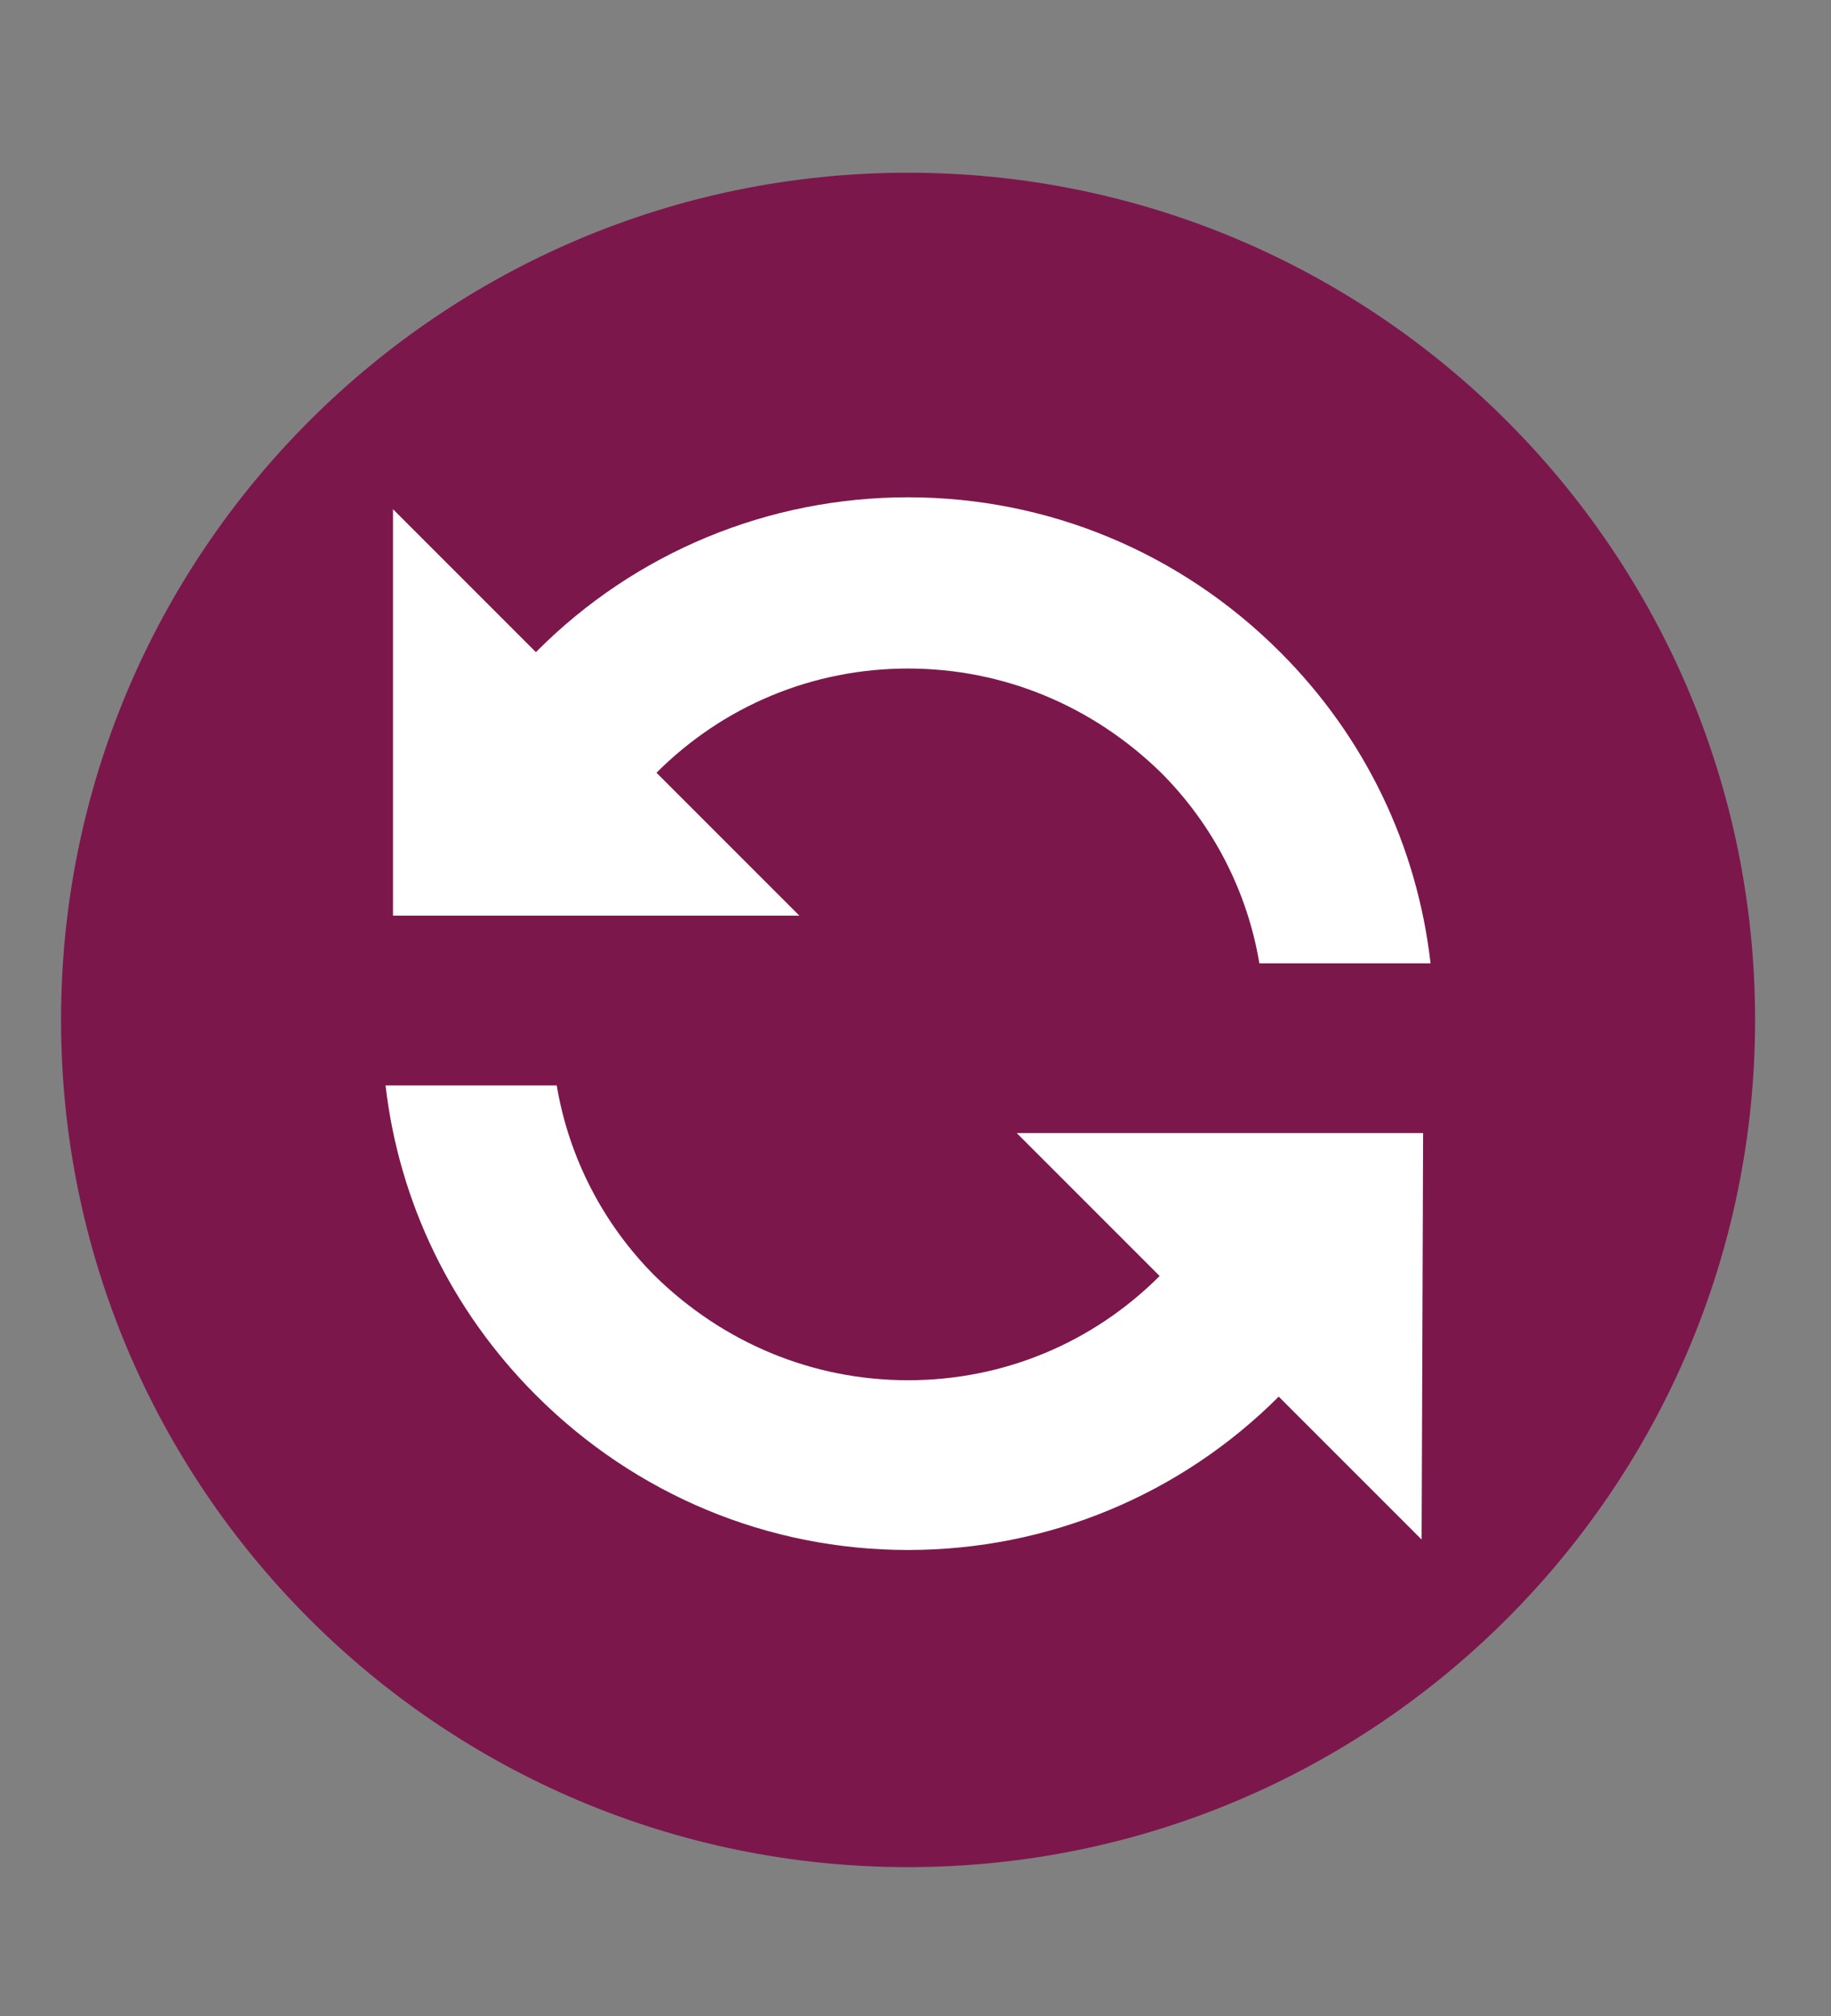
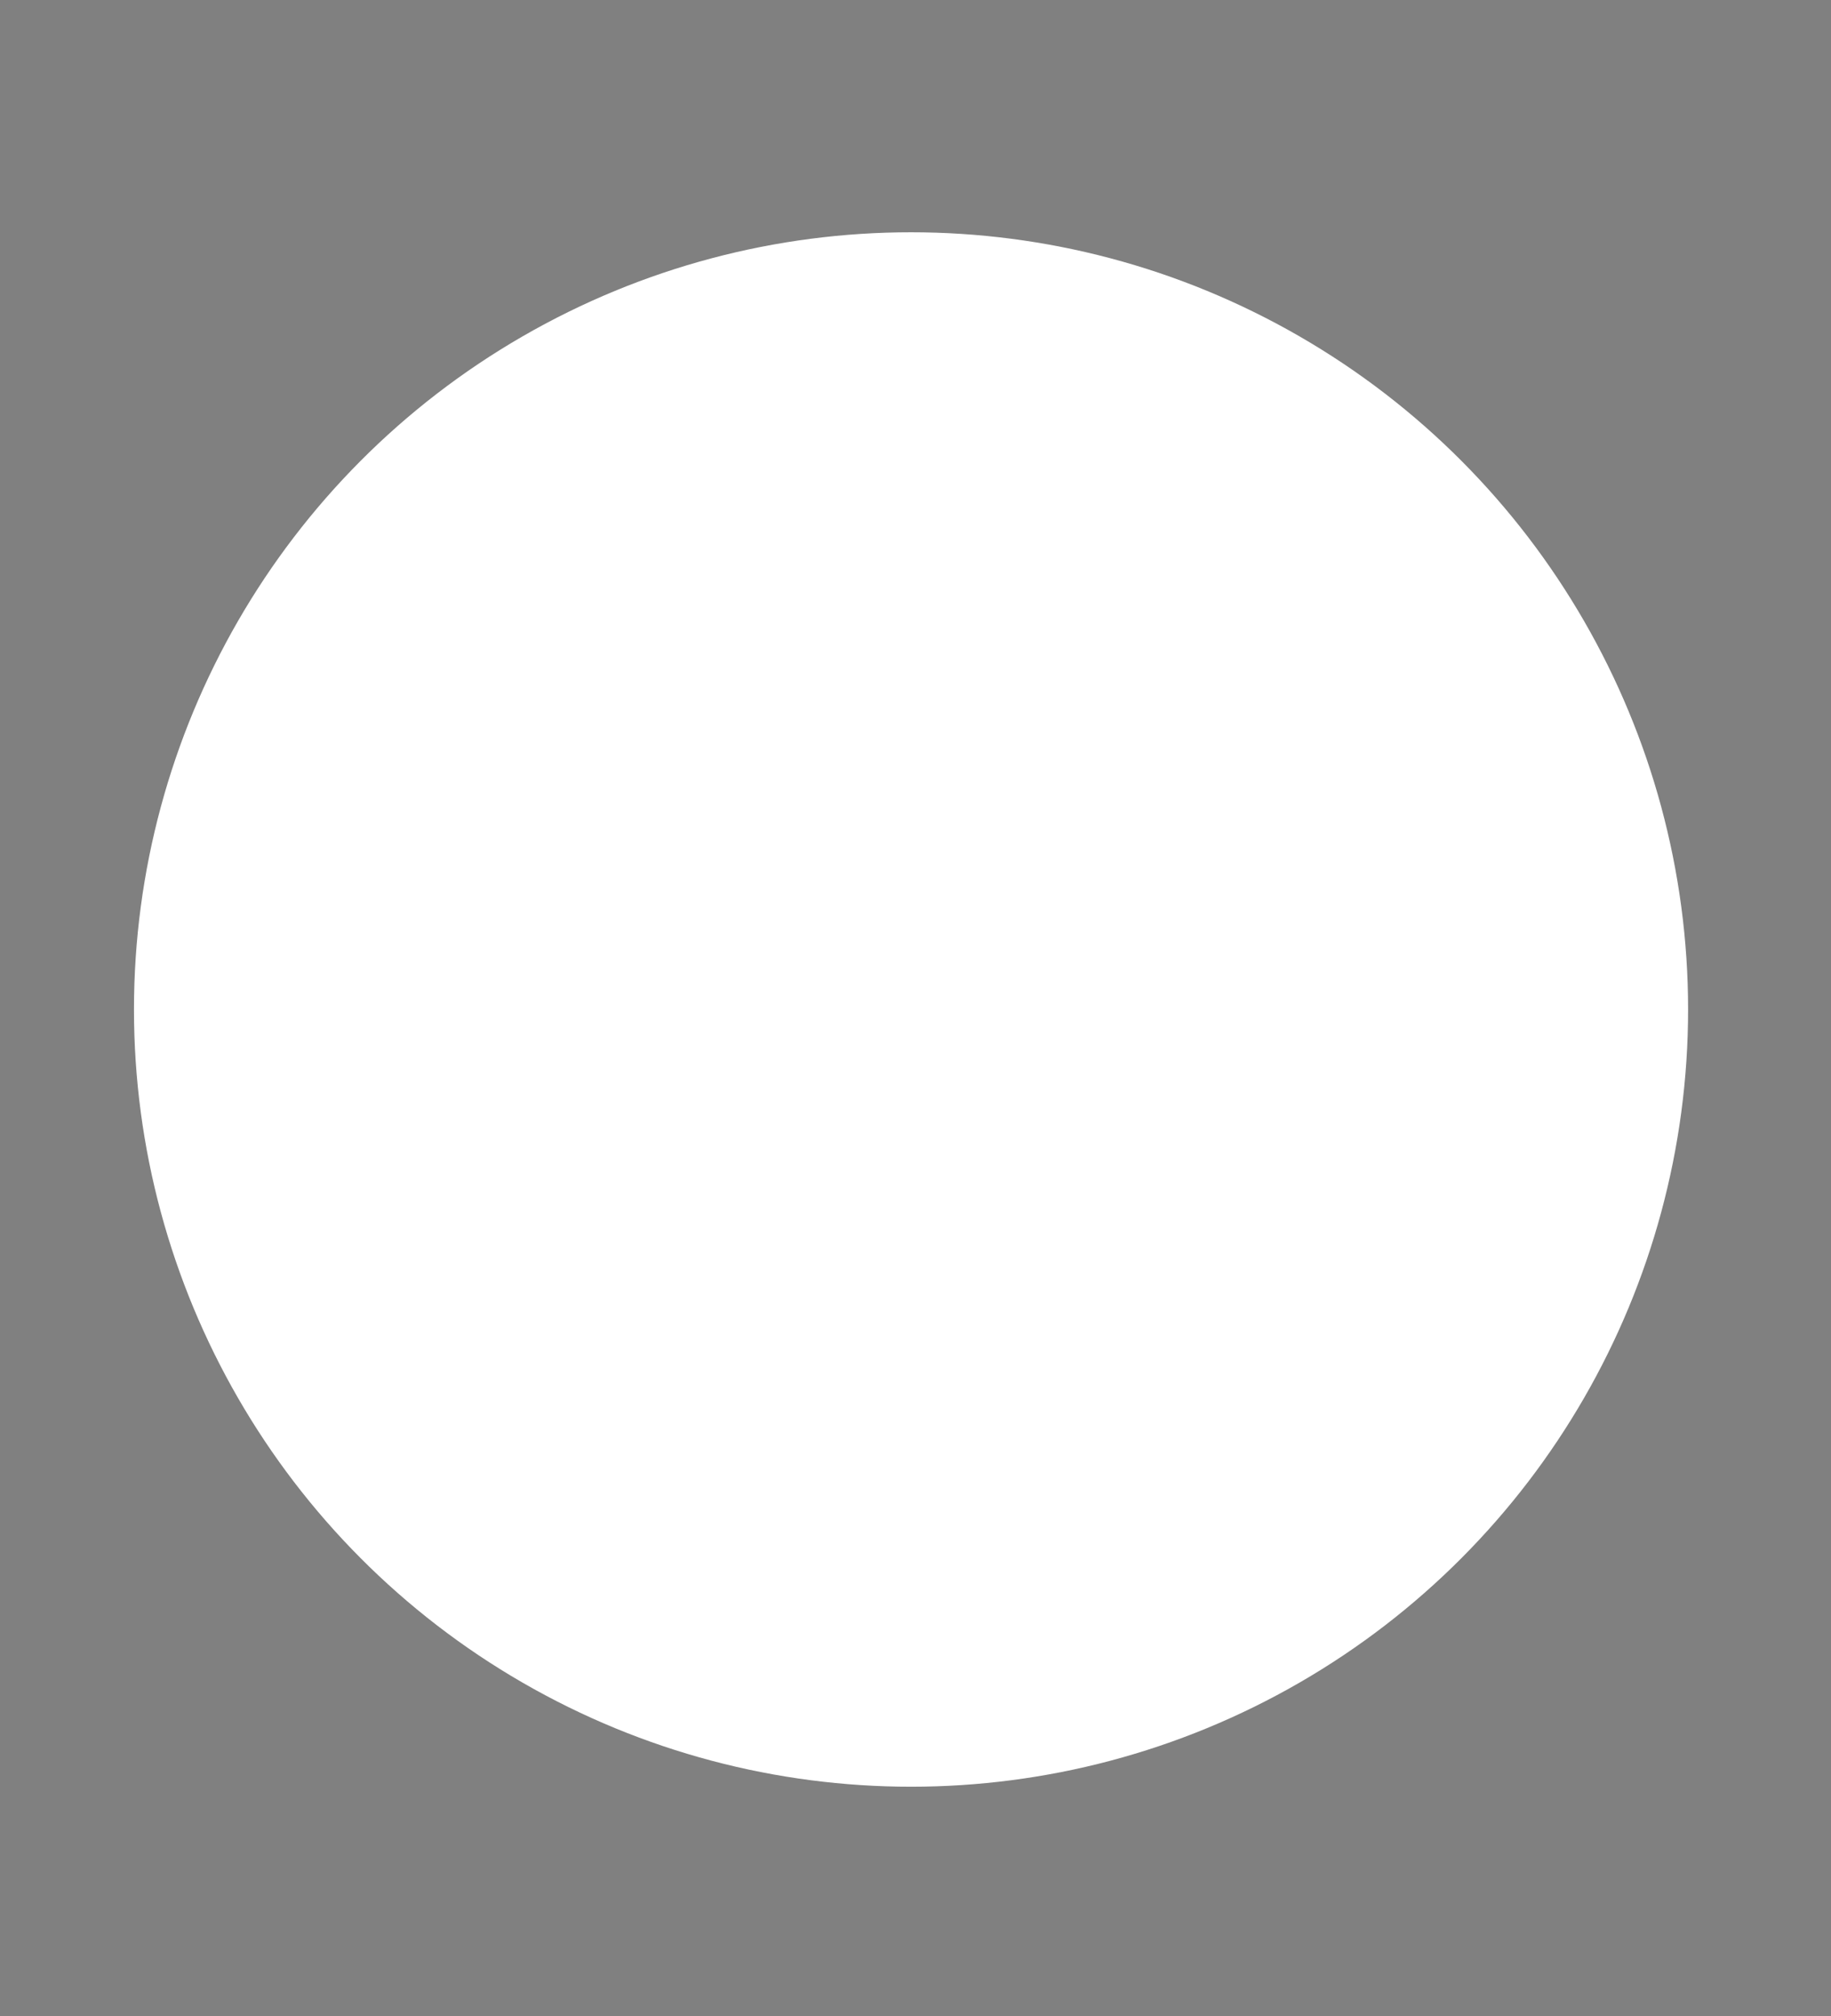
<svg xmlns="http://www.w3.org/2000/svg" viewBox="0 0 123 135.4">
  <rect x="0" y="0" width="123" height="135.4" fill="#808080" stroke="none" />
  <circle cx="61.2" cy="67.8" r="52.2" fill="#fff" />
-   <path d="M117.9 68.5c0 31.4-25.5 56.9-56.9 56.9S4.1 99.9 4.1 68.5 29.6 11.6 61 11.6s56.9 25.5 56.9 56.9zm-22.3 7.6H68.3l9.6 9.6c-4.5 4.5-10.5 7-16.9 7-6.4 0-12.4-2.5-17-7-3.5-3.5-5.8-8-6.6-12.8H25.9c.9 7.8 4.4 15.1 10.1 20.8 6.7 6.7 15.6 10.4 25 10.4s18.3-3.7 24.9-10.3l9.6 9.6.1-27.3zm.5-11.4c-.9-7.9-4.4-15.2-10.1-20.9-6.7-6.7-15.6-10.4-25-10.4s-18.3 3.7-24.9 10.3l-.1.1-9.6-9.6v27.3h27.3l-9.6-9.6c4.5-4.5 10.5-7 16.9-7 6.4 0 12.4 2.5 17 7 3.5 3.5 5.8 8 6.6 12.8h11.5z" fill="#7c174c" />
</svg>